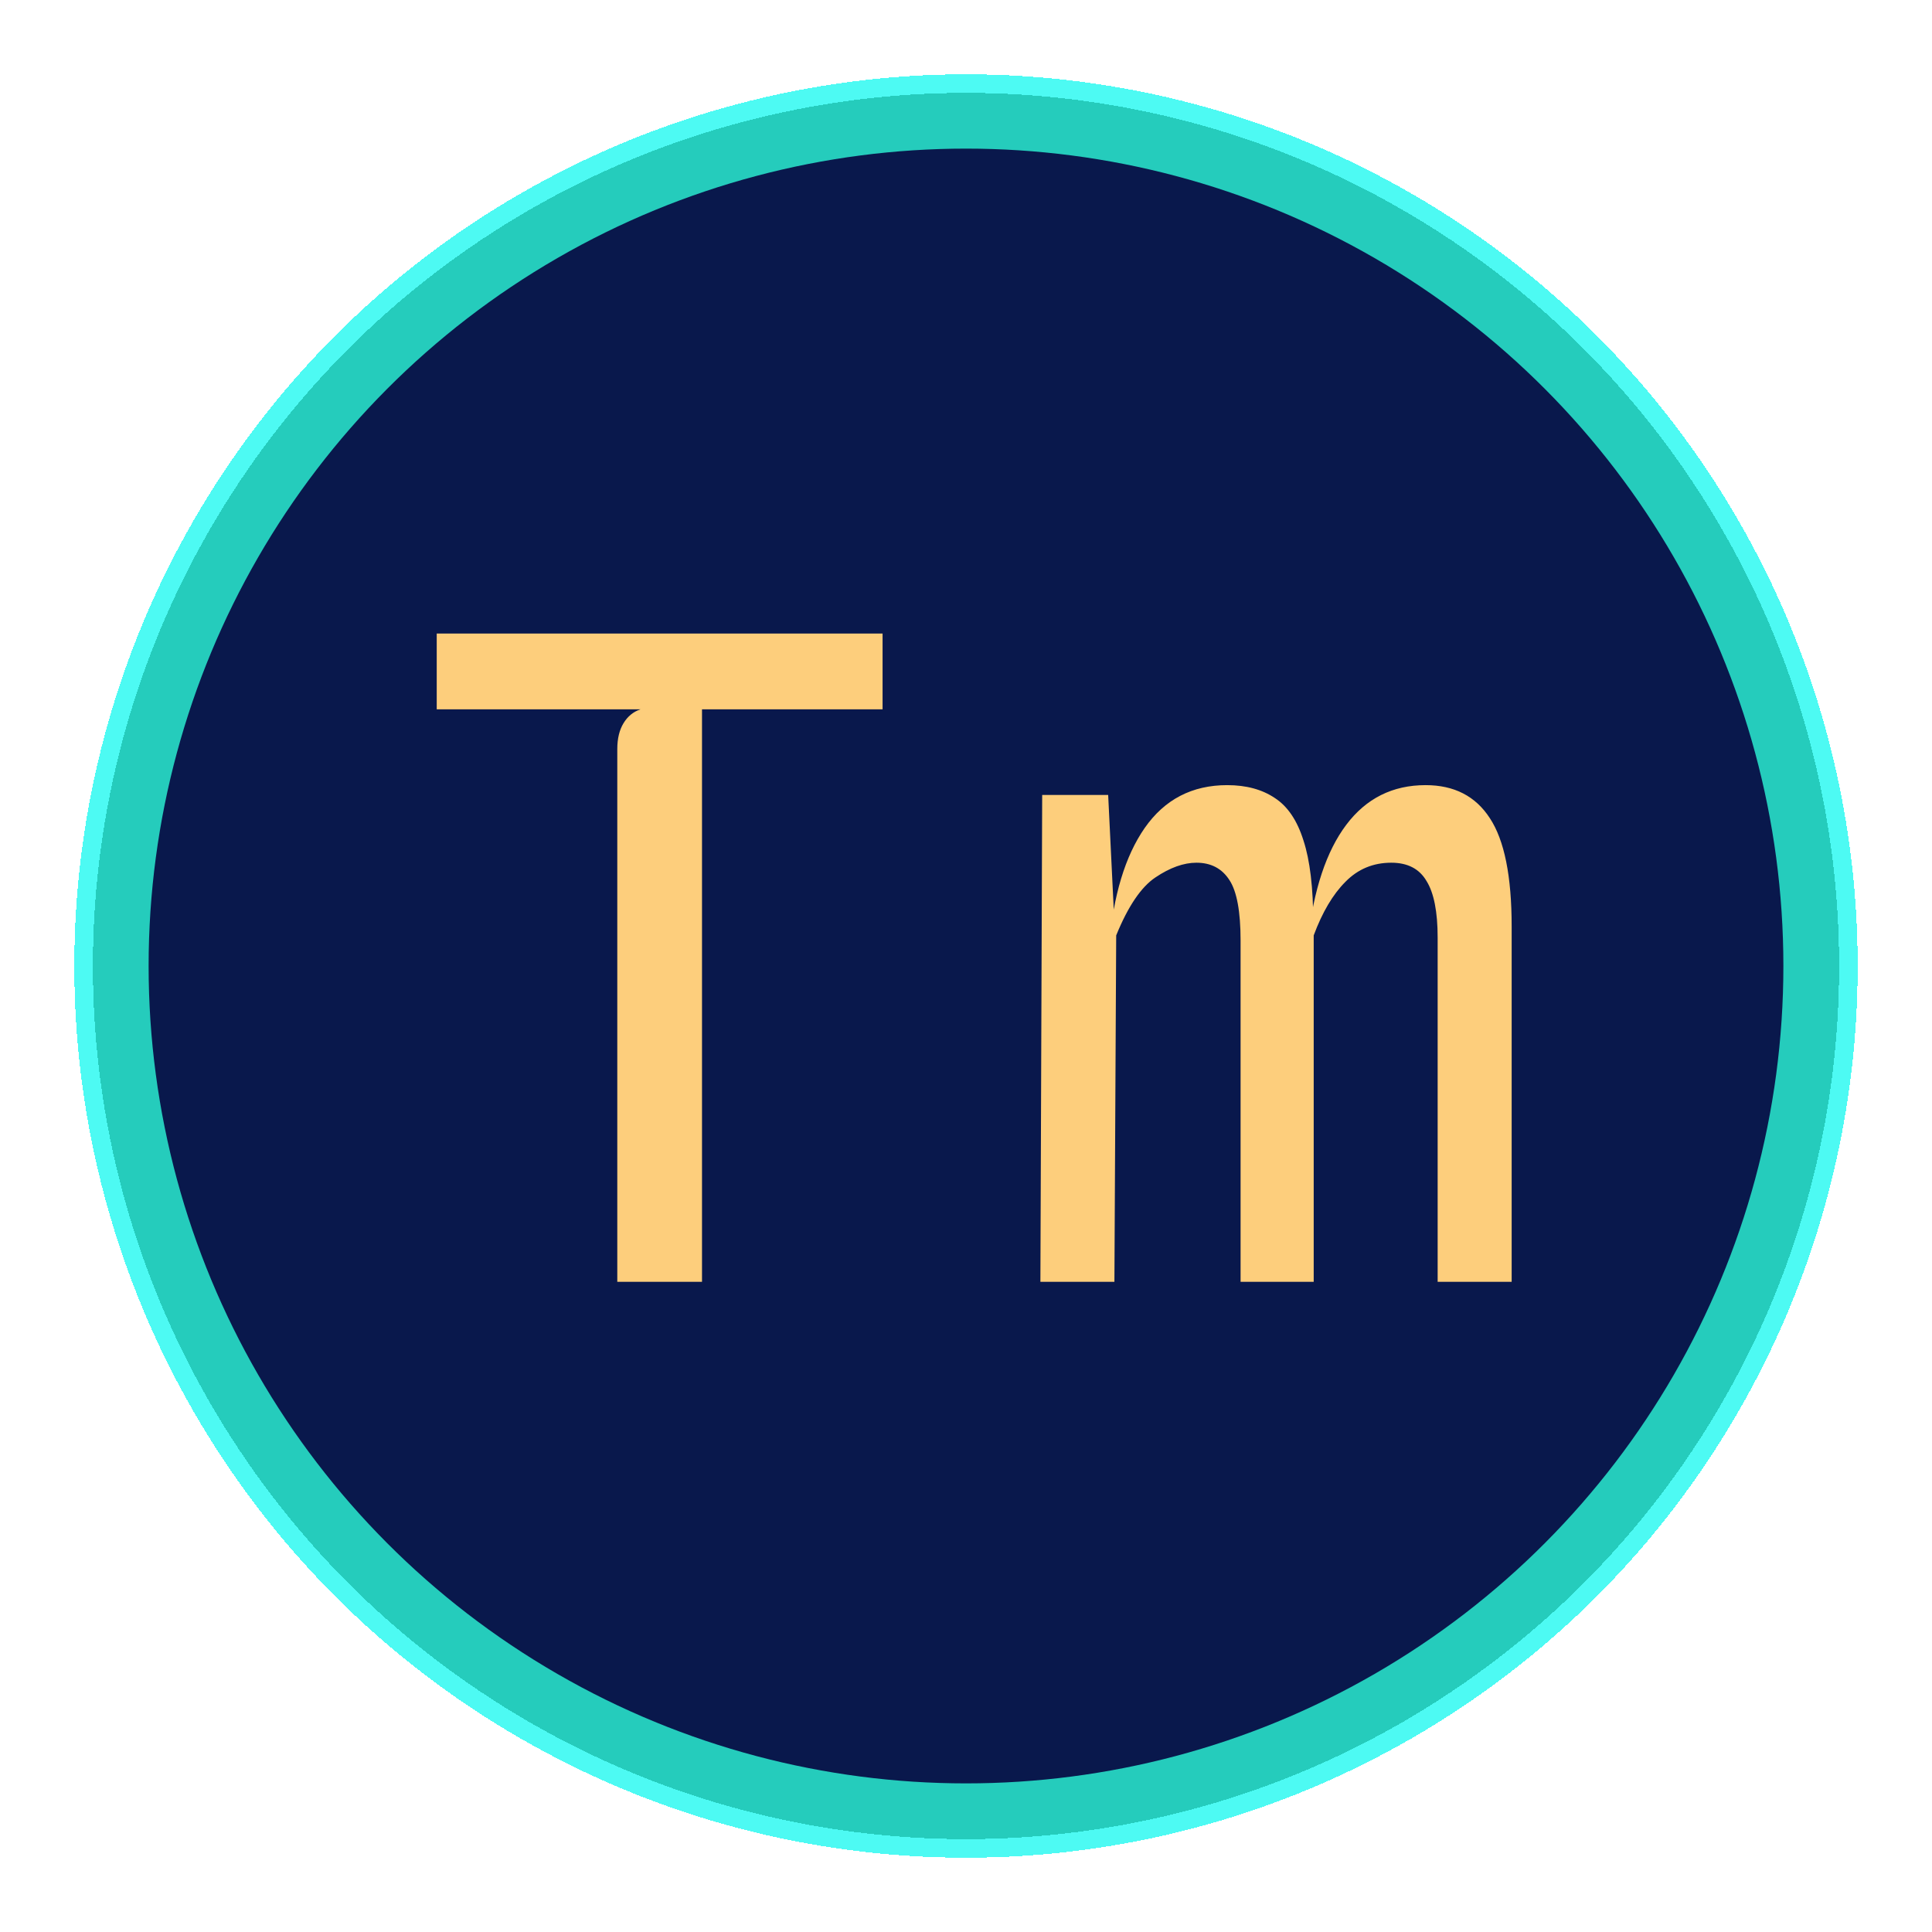
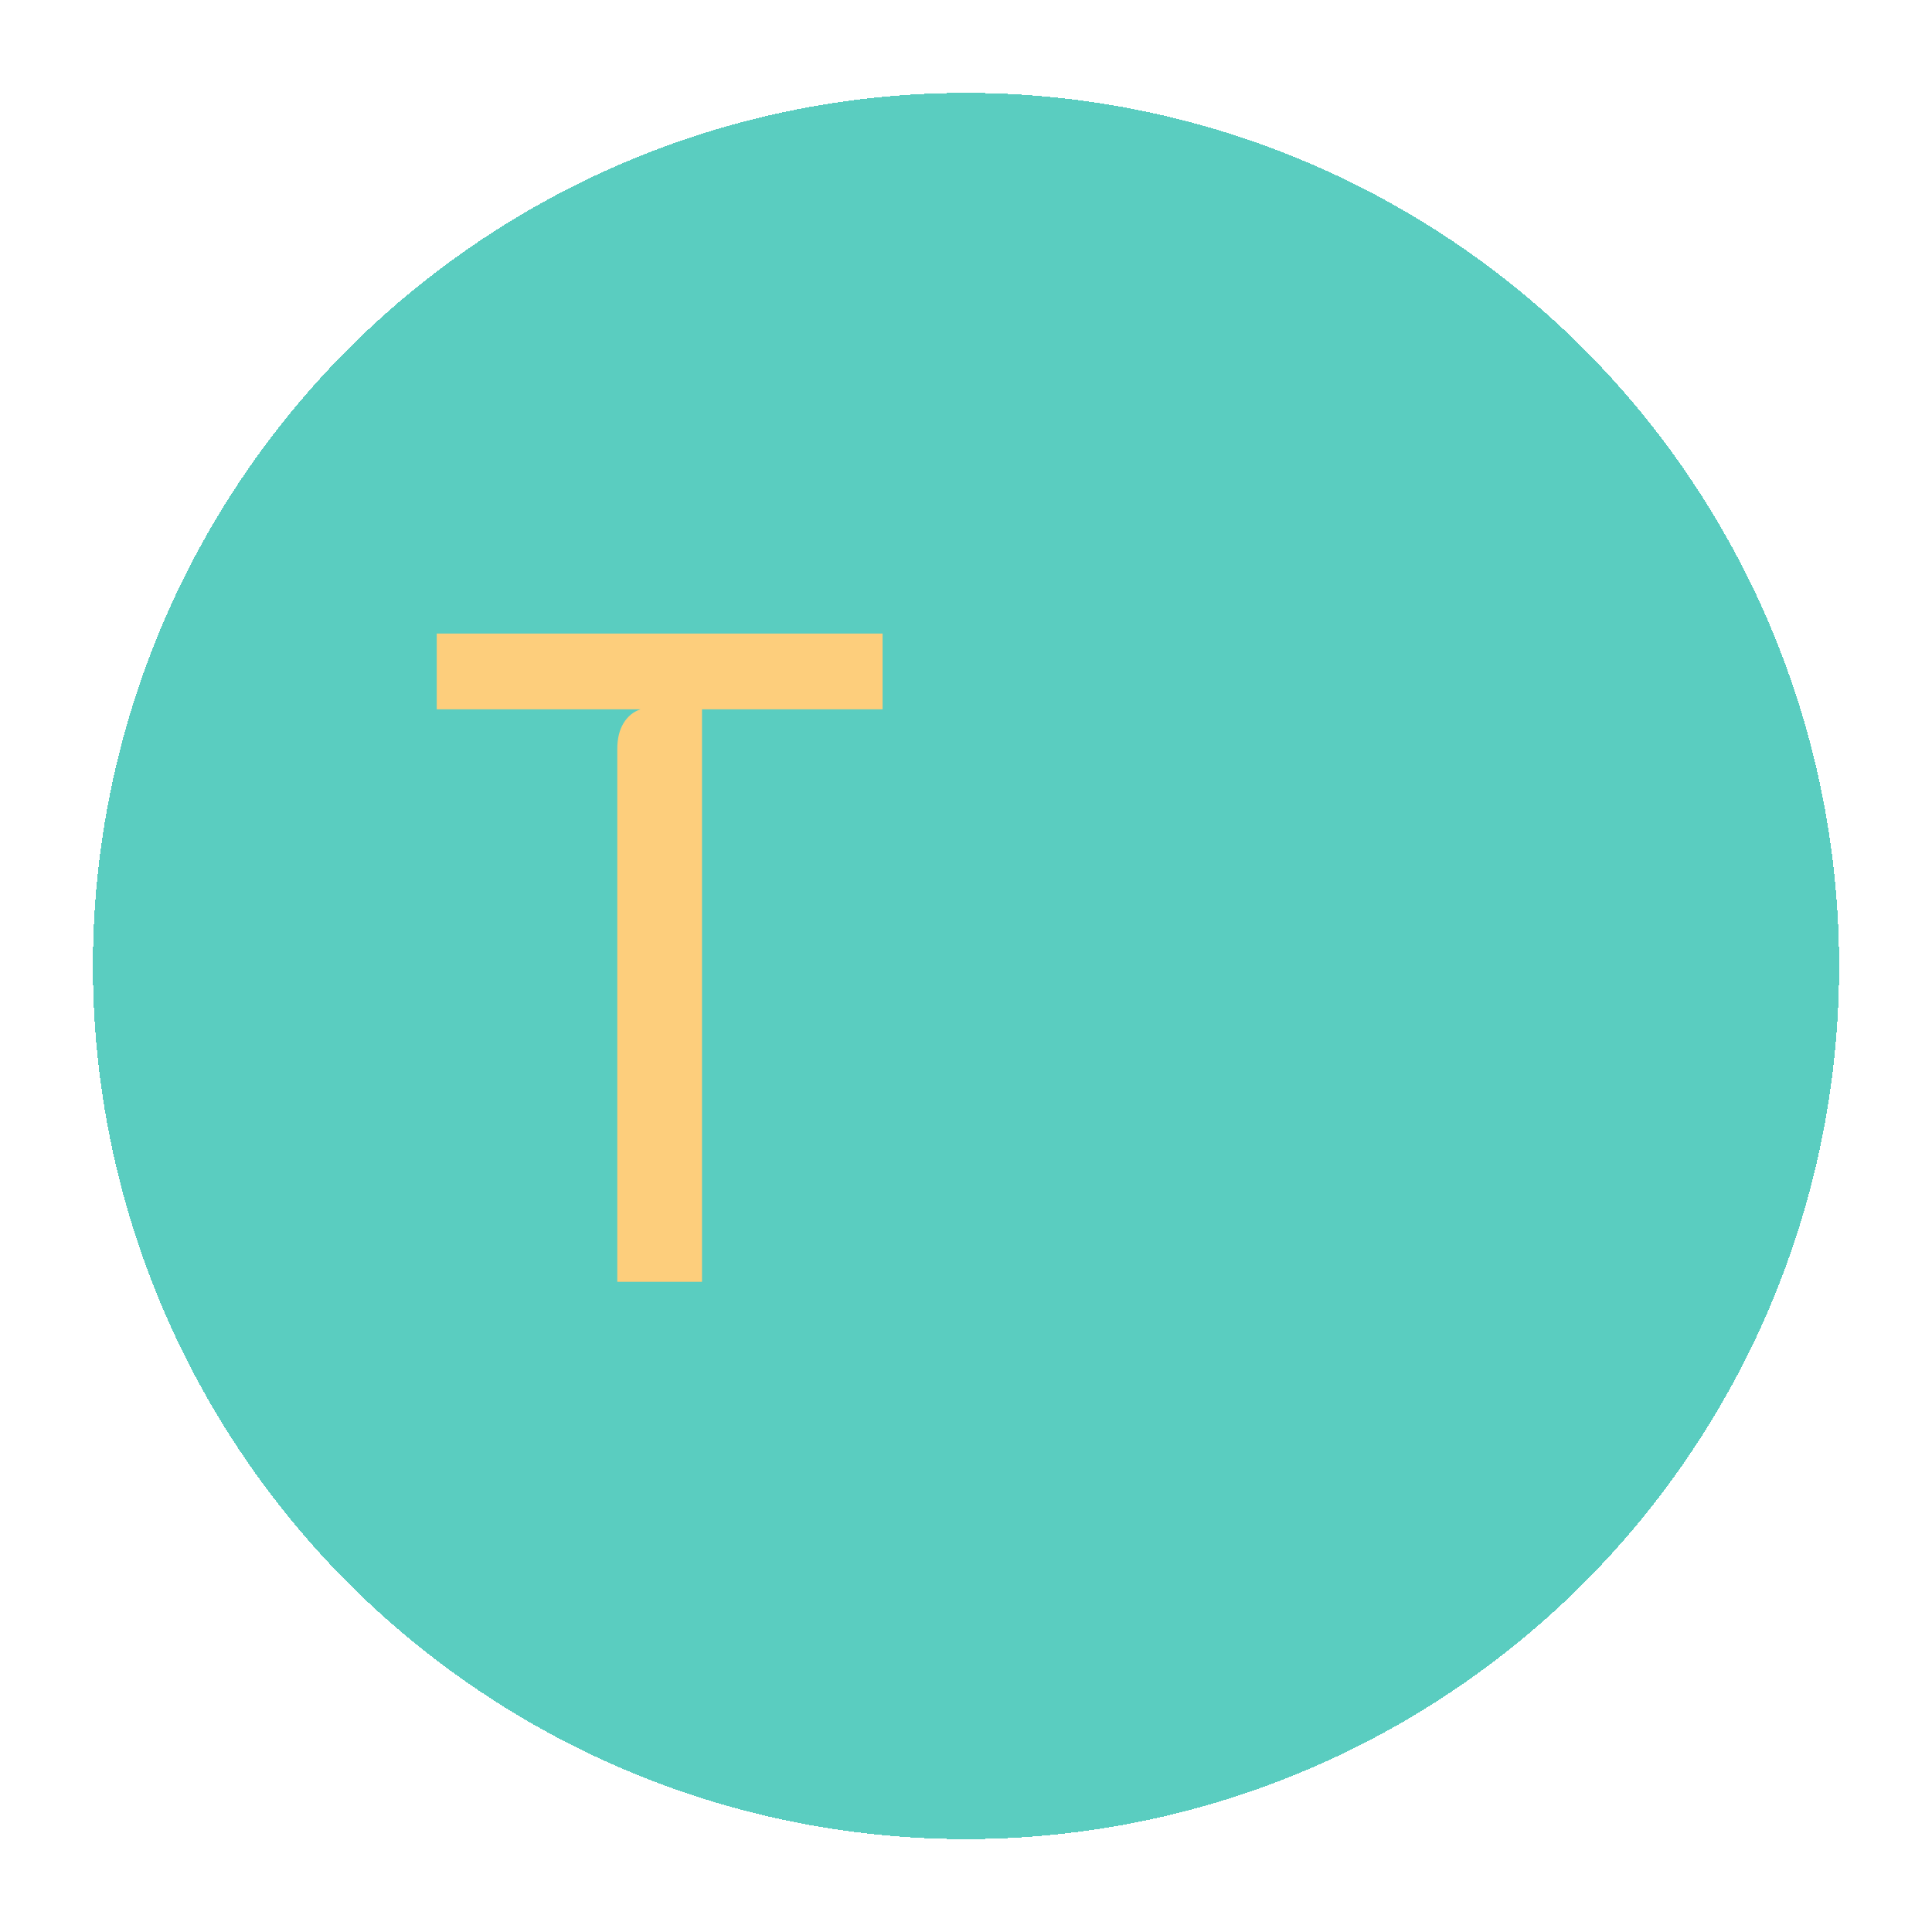
<svg xmlns="http://www.w3.org/2000/svg" width="104" height="104" viewBox="0 0 104 104" fill="none">
  <g filter="url(#filter0_d_601_9)">
-     <circle cx="52" cy="48" r="48" fill="#02F9EE" fill-opacity="0.7" shape-rendering="crispEdges" />
-   </g>
+     </g>
  <g filter="url(#filter1_d_601_9)">
    <circle cx="52" cy="48" r="47" fill="#14B8A6" fill-opacity="0.7" shape-rendering="crispEdges" />
  </g>
  <g opacity="0.9" filter="url(#filter2_d_601_9)">
-     <circle cx="52" cy="48" r="44" fill="#050440" />
-   </g>
+     </g>
  <g filter="url(#filter3_d_601_9)">
    <path d="M33.229 65V36.32C33.229 35.76 33.341 35.296 33.565 34.928C33.789 34.56 34.093 34.312 34.477 34.184H23.509V30.104H47.509V34.184H37.789V65H33.229Z" fill="#FDCE7C" />
  </g>
  <g filter="url(#filter4_d_601_9)">
-     <path d="M56.005 65L56.101 38.792H59.653L60.037 46.664L59.701 46.928C59.925 44.208 60.565 42.088 61.621 40.568C62.693 39.032 64.173 38.264 66.061 38.264C67.085 38.264 67.941 38.496 68.629 38.96C69.317 39.408 69.829 40.168 70.165 41.24C70.517 42.312 70.693 43.792 70.693 45.68L70.717 45.872V65H66.781V46.64C66.781 45.072 66.581 43.984 66.181 43.376C65.781 42.752 65.189 42.44 64.405 42.44C63.717 42.44 62.981 42.704 62.197 43.232C61.429 43.744 60.725 44.784 60.085 46.352L59.989 65H56.005ZM77.389 65V46.472C77.389 45.08 77.189 44.064 76.789 43.424C76.405 42.768 75.773 42.44 74.893 42.44C73.917 42.44 73.093 42.784 72.421 43.472C71.749 44.144 71.181 45.104 70.717 46.352L70.189 47.864L70.405 46.616C70.709 43.896 71.397 41.824 72.469 40.4C73.541 38.976 74.965 38.264 76.741 38.264C78.277 38.264 79.429 38.856 80.197 40.04C80.981 41.224 81.373 43.168 81.373 45.872V65H77.389Z" fill="#FDCE7C" />
-   </g>
+     </g>
  <defs>
    <filter id="filter0_d_601_9" x="0" y="0" width="104" height="104" filterUnits="userSpaceOnUse" color-interpolation-filters="sRGB">
      <feFlood flood-opacity="0" result="BackgroundImageFix" />
      <feColorMatrix in="SourceAlpha" type="matrix" values="0 0 0 0 0 0 0 0 0 0 0 0 0 0 0 0 0 0 127 0" result="hardAlpha" />
      <feOffset dy="4" />
      <feGaussianBlur stdDeviation="2" />
      <feComposite in2="hardAlpha" operator="out" />
      <feColorMatrix type="matrix" values="0 0 0 0 0 0 0 0 0 0 0 0 0 0 0 0 0 0 0.25 0" />
      <feBlend mode="normal" in2="BackgroundImageFix" result="effect1_dropShadow_601_9" />
      <feBlend mode="normal" in="SourceGraphic" in2="effect1_dropShadow_601_9" result="shape" />
    </filter>
    <filter id="filter1_d_601_9" x="1" y="1" width="102" height="102" filterUnits="userSpaceOnUse" color-interpolation-filters="sRGB">
      <feFlood flood-opacity="0" result="BackgroundImageFix" />
      <feColorMatrix in="SourceAlpha" type="matrix" values="0 0 0 0 0 0 0 0 0 0 0 0 0 0 0 0 0 0 127 0" result="hardAlpha" />
      <feOffset dy="4" />
      <feGaussianBlur stdDeviation="2" />
      <feComposite in2="hardAlpha" operator="out" />
      <feColorMatrix type="matrix" values="0 0 0 0 0 0 0 0 0 0 0 0 0 0 0 0 0 0 0.25 0" />
      <feBlend mode="normal" in2="BackgroundImageFix" result="effect1_dropShadow_601_9" />
      <feBlend mode="normal" in="SourceGraphic" in2="effect1_dropShadow_601_9" result="shape" />
    </filter>
    <filter id="filter2_d_601_9" x="4" y="4" width="96" height="96" filterUnits="userSpaceOnUse" color-interpolation-filters="sRGB">
      <feFlood flood-opacity="0" result="BackgroundImageFix" />
      <feColorMatrix in="SourceAlpha" type="matrix" values="0 0 0 0 0 0 0 0 0 0 0 0 0 0 0 0 0 0 127 0" result="hardAlpha" />
      <feOffset dy="4" />
      <feGaussianBlur stdDeviation="2" />
      <feComposite in2="hardAlpha" operator="out" />
      <feColorMatrix type="matrix" values="0 0 0 0 0 0 0 0 0 0 0 0 0 0 0 0 0 0 0.25 0" />
      <feBlend mode="normal" in2="BackgroundImageFix" result="effect1_dropShadow_601_9" />
      <feBlend mode="normal" in="SourceGraphic" in2="effect1_dropShadow_601_9" result="shape" />
    </filter>
    <filter id="filter3_d_601_9" x="19.509" y="30.104" width="32" height="42.896" filterUnits="userSpaceOnUse" color-interpolation-filters="sRGB">
      <feFlood flood-opacity="0" result="BackgroundImageFix" />
      <feColorMatrix in="SourceAlpha" type="matrix" values="0 0 0 0 0 0 0 0 0 0 0 0 0 0 0 0 0 0 127 0" result="hardAlpha" />
      <feOffset dy="4" />
      <feGaussianBlur stdDeviation="2" />
      <feComposite in2="hardAlpha" operator="out" />
      <feColorMatrix type="matrix" values="0 0 0 0 0 0 0 0 0 0 0 0 0 0 0 0 0 0 0.25 0" />
      <feBlend mode="normal" in2="BackgroundImageFix" result="effect1_dropShadow_601_9" />
      <feBlend mode="normal" in="SourceGraphic" in2="effect1_dropShadow_601_9" result="shape" />
    </filter>
    <filter id="filter4_d_601_9" x="52.005" y="38.264" width="33.368" height="34.736" filterUnits="userSpaceOnUse" color-interpolation-filters="sRGB">
      <feFlood flood-opacity="0" result="BackgroundImageFix" />
      <feColorMatrix in="SourceAlpha" type="matrix" values="0 0 0 0 0 0 0 0 0 0 0 0 0 0 0 0 0 0 127 0" result="hardAlpha" />
      <feOffset dy="4" />
      <feGaussianBlur stdDeviation="2" />
      <feComposite in2="hardAlpha" operator="out" />
      <feColorMatrix type="matrix" values="0 0 0 0 0 0 0 0 0 0 0 0 0 0 0 0 0 0 0.25 0" />
      <feBlend mode="normal" in2="BackgroundImageFix" result="effect1_dropShadow_601_9" />
      <feBlend mode="normal" in="SourceGraphic" in2="effect1_dropShadow_601_9" result="shape" />
    </filter>
  </defs>
</svg>